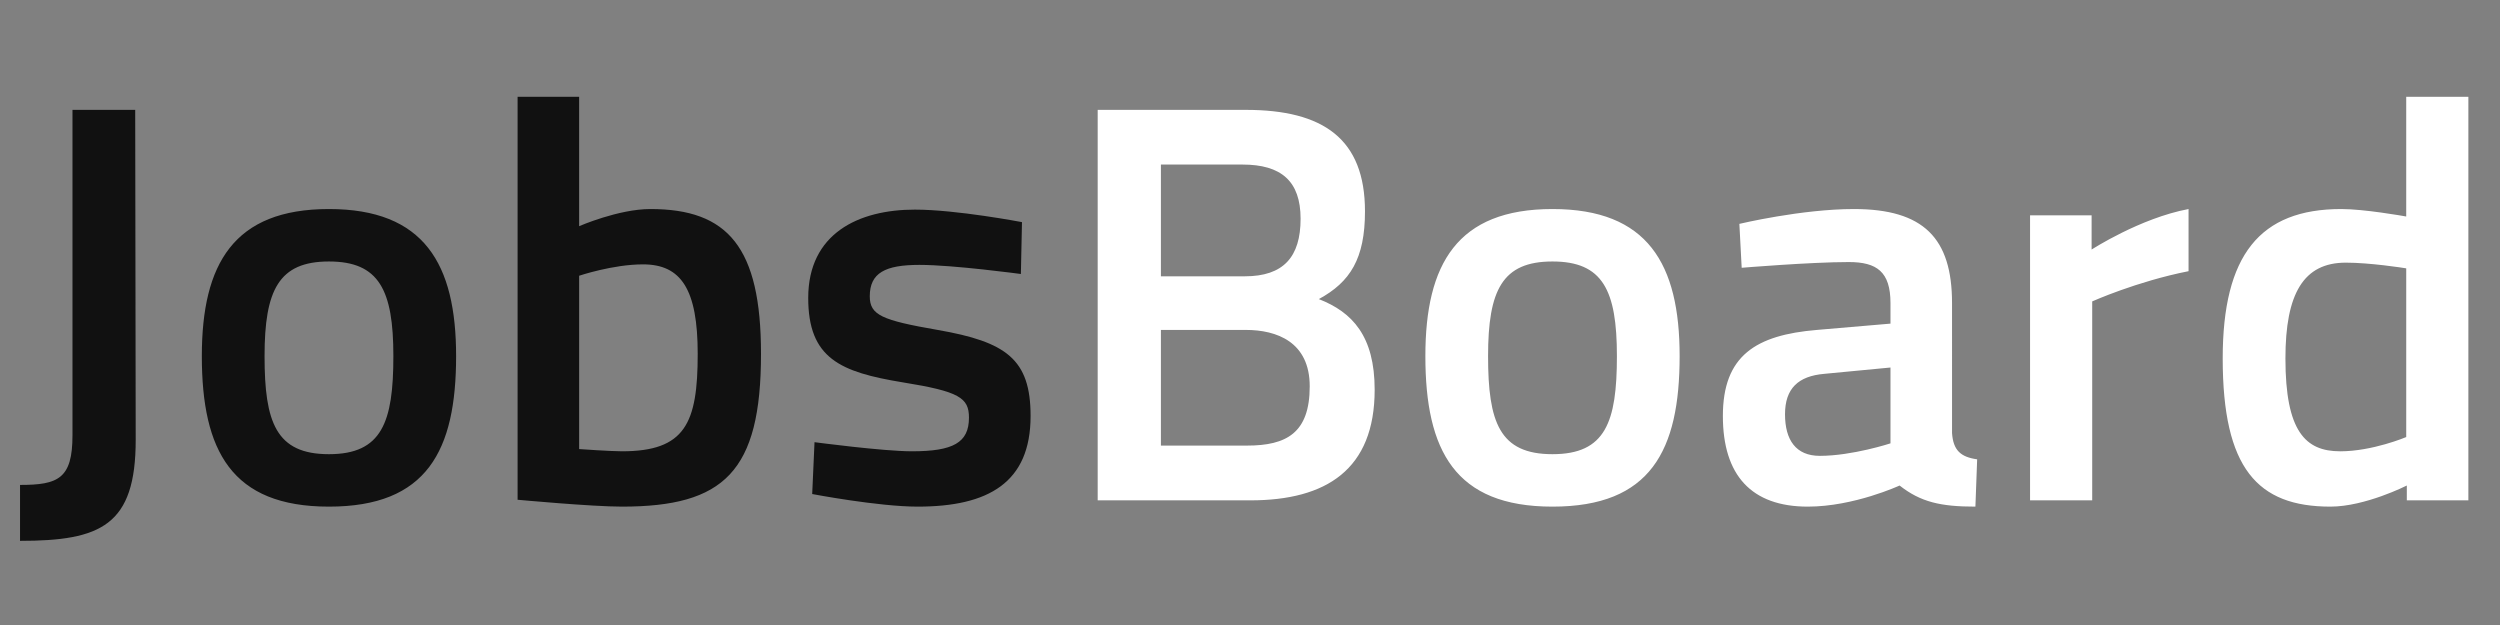
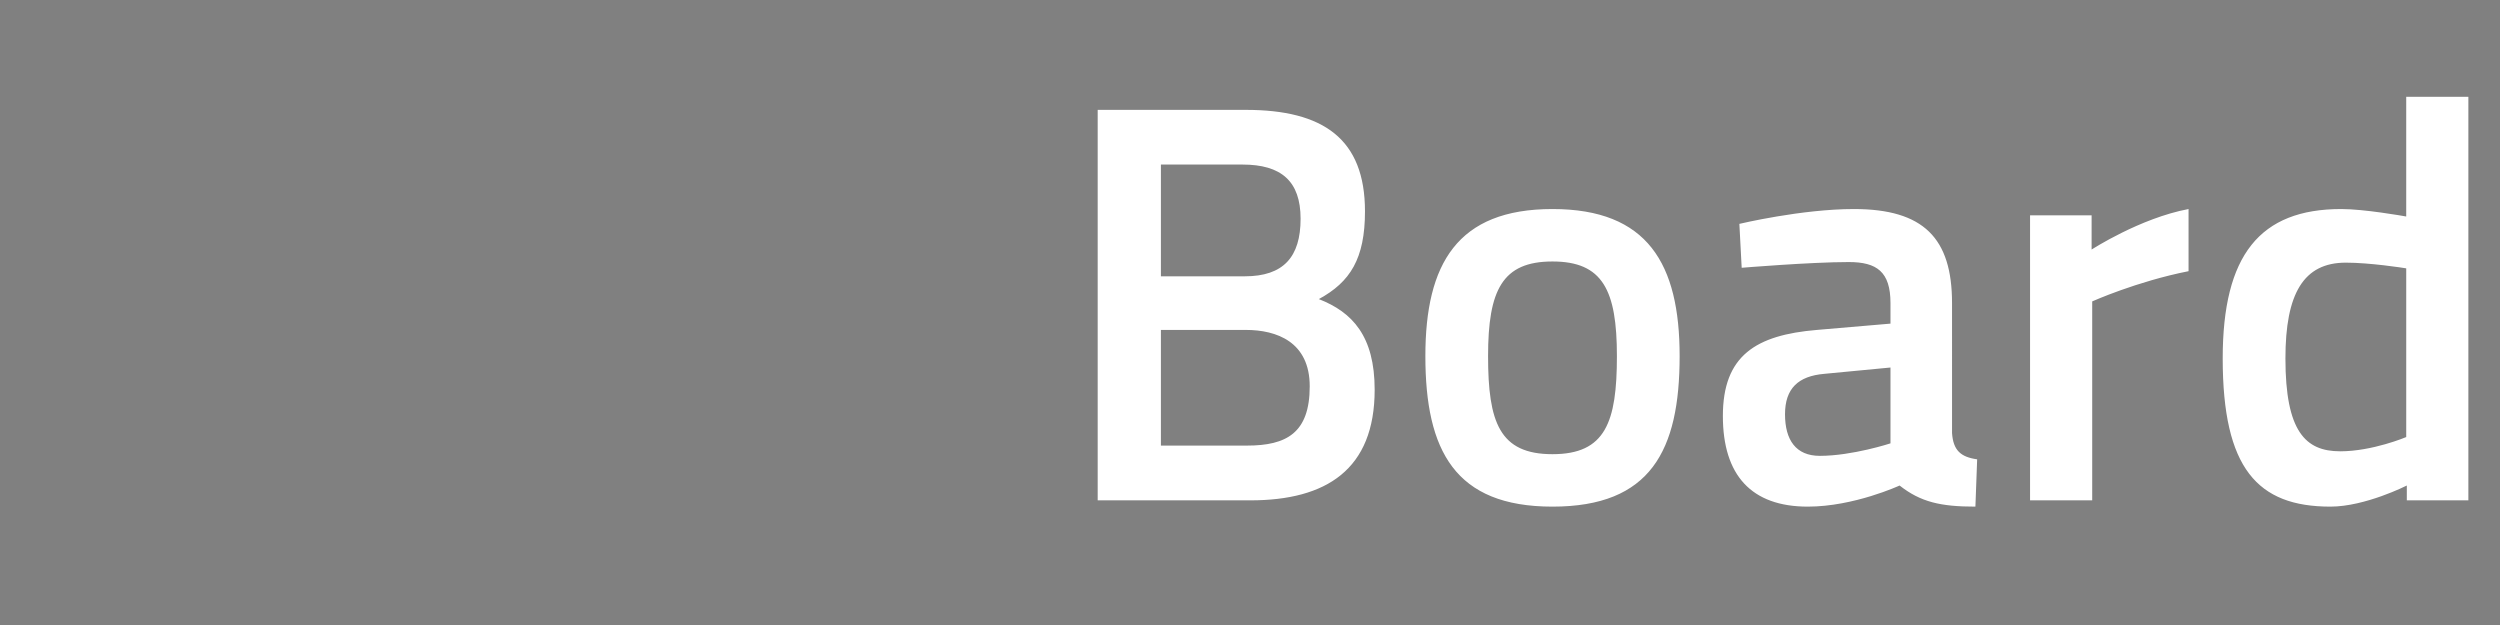
<svg xmlns="http://www.w3.org/2000/svg" width="180" viewBox="0 0 135 33.75" height="45" version="1.0">
  <rect x="0" y="0" width="135" height="33.75" fill="#808080" stroke="none" />
-   <path d="M7.301 5.933H3.914V23.51c0 2.34-.77 2.676-2.832 2.676v3.02c4.371 0 6.246-.833 6.246-5.45ZM17.762 11.288c-5.14 0-6.863 2.957-6.863 7.942 0 5.109 1.602 8.128 6.863 8.128 5.297 0 6.868-3.019 6.868-8.128 0-4.985-1.727-7.942-6.868-7.942Zm0 13.238c-2.863 0-3.476-1.726-3.476-5.296 0-3.57.77-5.11 3.476-5.11 2.711 0 3.48 1.54 3.48 5.11 0 3.57-.616 5.296-3.48 5.296ZM35.12 11.288c-1.722 0-3.847.926-3.847.926V5.226H27.95v21.761s4.004.371 5.633.371c5.511 0 7.511-1.878 7.511-8.25 0-5.757-1.785-7.82-5.972-7.82ZM33.583 24.37c-.614 0-2.309-.12-2.309-.12v-9.36s1.817-.614 3.45-.614c2.062 0 2.952 1.352 2.952 4.832 0 3.754-.675 5.262-4.093 5.262ZM55.187 11.995s-3.539-.676-5.785-.676c-3.047 0-5.758 1.293-5.758 4.77 0 3.266 1.727 4.004 5.11 4.559 3.05.492 3.57.832 3.57 1.906 0 1.355-.86 1.816-3.078 1.816-1.567 0-5.262-.492-5.262-.492l-.125 2.8s3.57.68 5.695.68c3.817 0 6.098-1.292 6.098-4.894 0-3.078-1.324-4.004-5.02-4.648-3.015-.524-3.664-.801-3.664-1.817 0-1.262.833-1.695 2.68-1.695 1.848 0 5.48.492 5.48.492Zm0 0" fill="#111" />
  <path d="M59.275 5.933v21.086h8.246c4.098 0 6.711-1.664 6.711-5.973 0-2.895-1.2-4.188-3.015-4.895 1.695-.921 2.492-2.183 2.492-4.738 0-3.91-2.246-5.48-6.434-5.48Zm8 11.883c1.664 0 3.45.644 3.45 3.046 0 2.524-1.262 3.2-3.387 3.2h-4.649v-6.246Zm-.183-8.93c2.093 0 3.14.894 3.14 2.926 0 2.062-.922 3.109-3.015 3.109h-4.528V8.886ZM83.833 11.288c-5.14 0-6.863 2.957-6.863 7.942 0 5.109 1.601 8.128 6.863 8.128 5.297 0 6.867-3.019 6.867-8.128 0-4.985-1.726-7.942-6.867-7.942Zm0 13.238c-2.863 0-3.477-1.726-3.477-5.296 0-3.57.77-5.11 3.477-5.11 2.71 0 3.48 1.54 3.48 5.11 0 3.57-.617 5.296-3.48 5.296ZM105.41 16.366c0-3.508-1.539-5.078-5.297-5.078-2.832 0-6.187.801-6.187.801l.125 2.371s3.726-.309 5.785-.309c1.512 0 2.25.524 2.25 2.215v1.11l-3.973.34c-3.293.277-5.078 1.382-5.078 4.648 0 3.2 1.54 4.894 4.586 4.894 2.492 0 4.957-1.14 4.957-1.14 1.137.894 2.215 1.14 4.094 1.14l.094-2.554c-.895-.125-1.293-.492-1.356-1.418Zm-3.324 3.48v4.095s-2.063.675-3.817.675c-1.293 0-1.878-.86-1.878-2.246 0-1.387.707-2.062 2.125-2.183ZM109.623 27.019h3.356V16.276s2.402-1.078 5.203-1.632v-3.356c-2.618.492-5.235 2.188-5.235 2.188v-1.848h-3.324ZM133.292 5.226h-3.356v6.465c-.183-.032-2.277-.403-3.507-.403-4.403 0-6.403 2.492-6.403 8.067 0 5.941 1.88 8.003 5.817 8.003 1.879 0 4.125-1.14 4.125-1.14v.8h3.324Zm-6.926 19.144c-1.875 0-2.953-1.078-2.953-5.015 0-3.512.984-5.172 3.262-5.172 1.293 0 3.078.277 3.261.308v9.11s-1.816.77-3.57.77Zm0 0" fill="#fff" />
</svg>